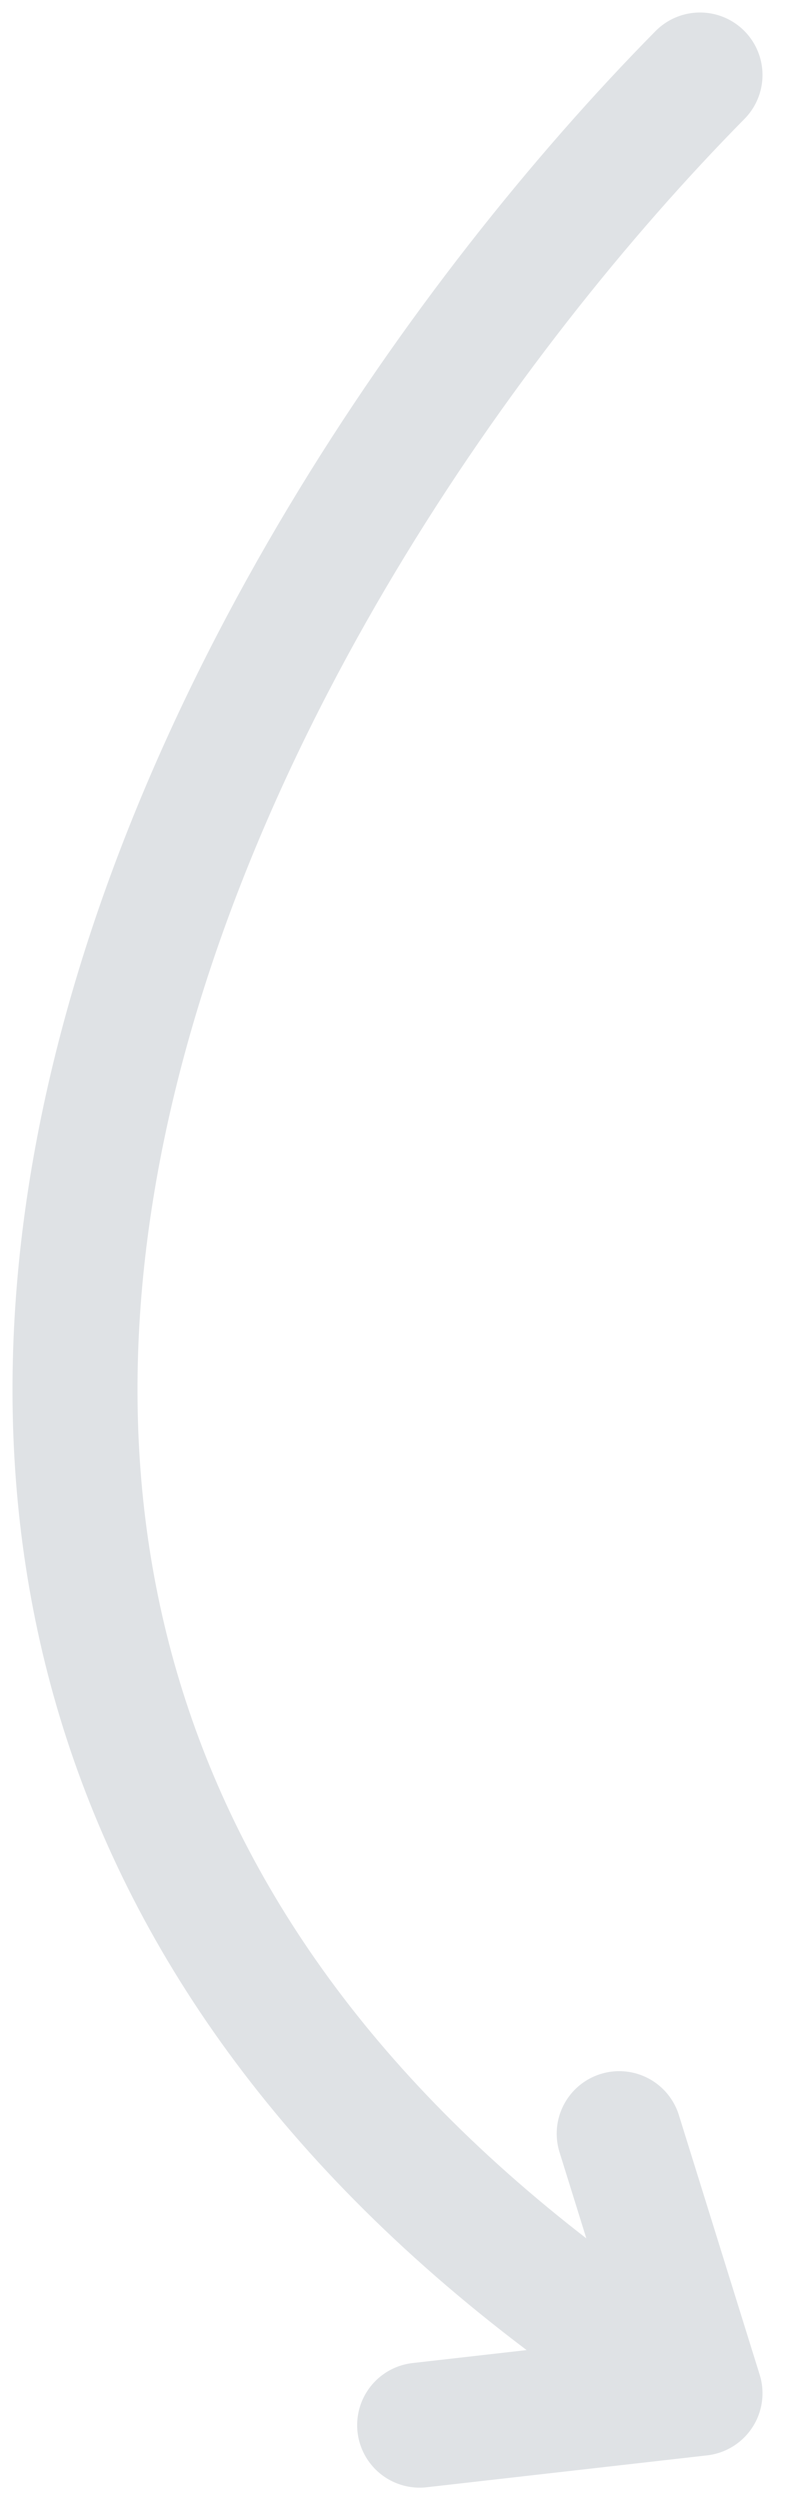
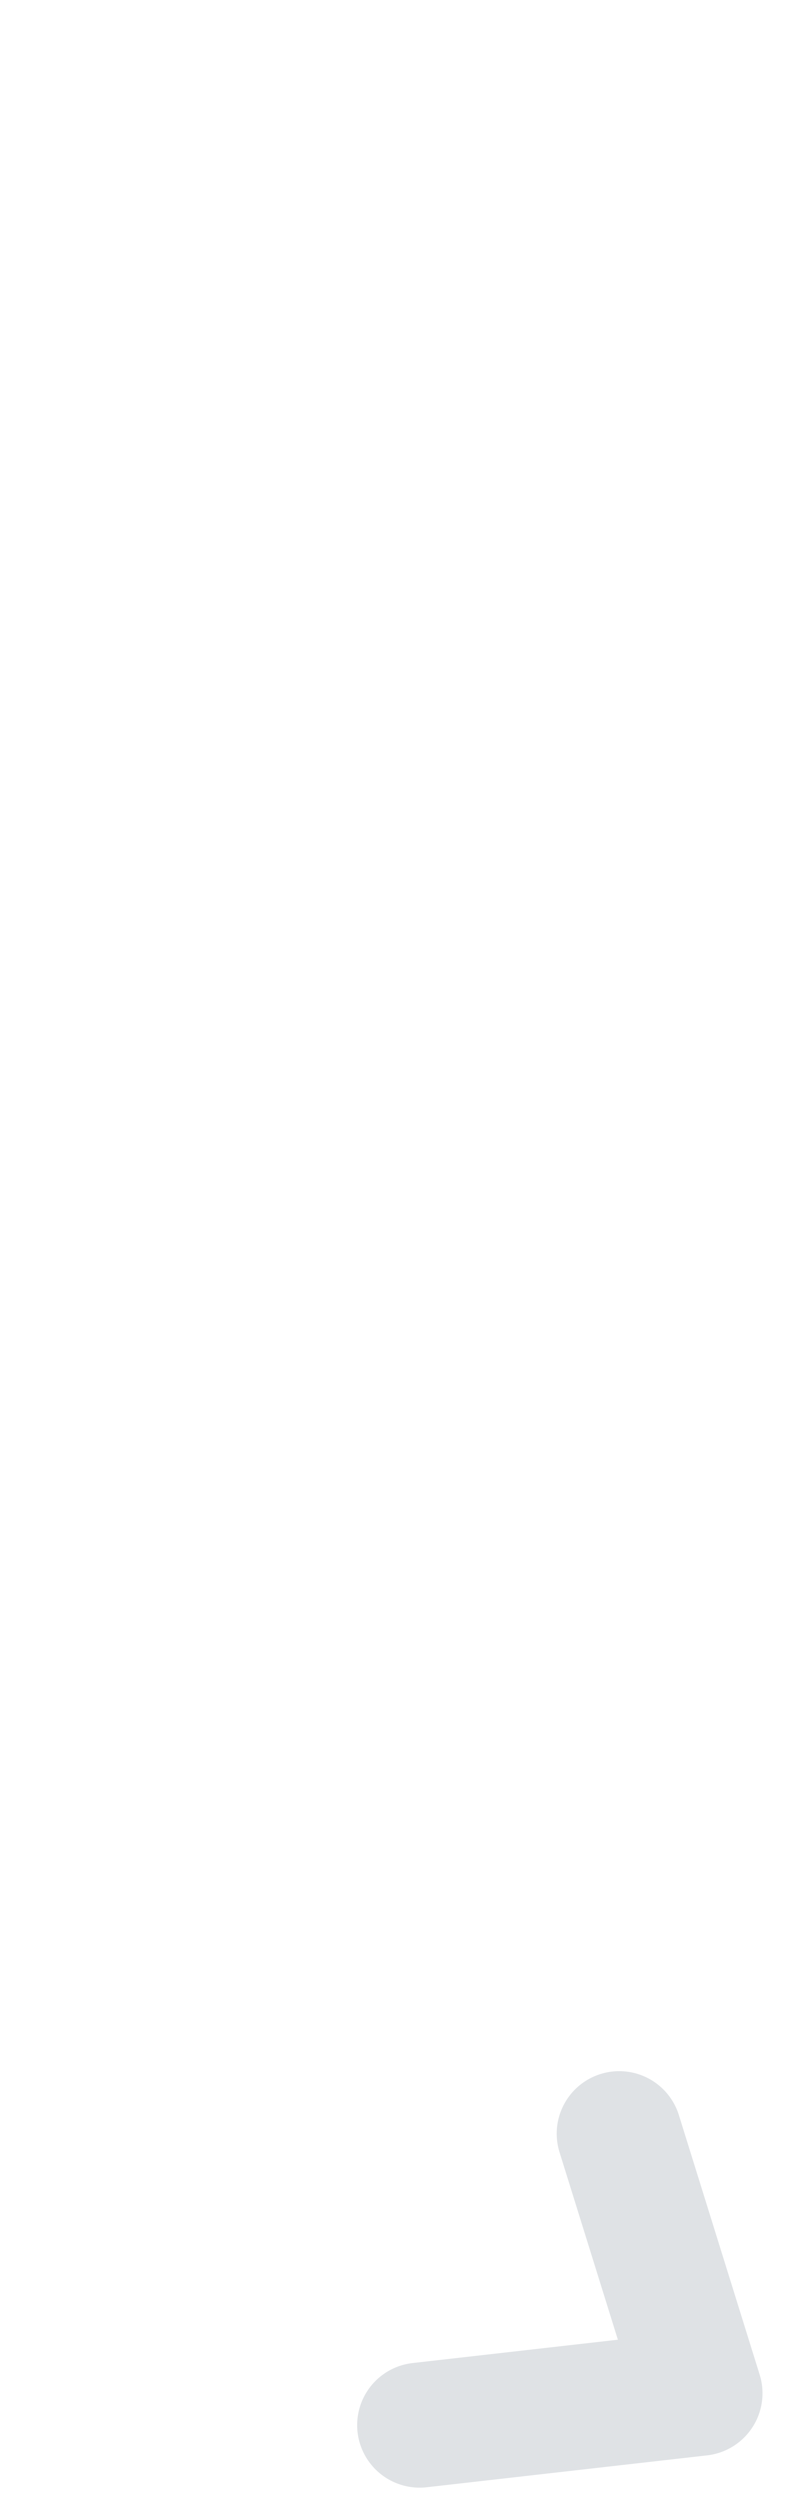
<svg xmlns="http://www.w3.org/2000/svg" width="32" height="100" viewBox="0 0 32 100" fill="none">
-   <path d="M28 3C9.134 22.128 -17.277 67.452 28 95.725M28 95.725L16.786 97M28 95.725L24.768 85.341" stroke="#32475C" stroke-opacity="0.16" stroke-width="5" stroke-linecap="round" />
+   <path d="M28 3M28 95.725L16.786 97M28 95.725L24.768 85.341" stroke="#32475C" stroke-opacity="0.16" stroke-width="5" stroke-linecap="round" />
</svg>